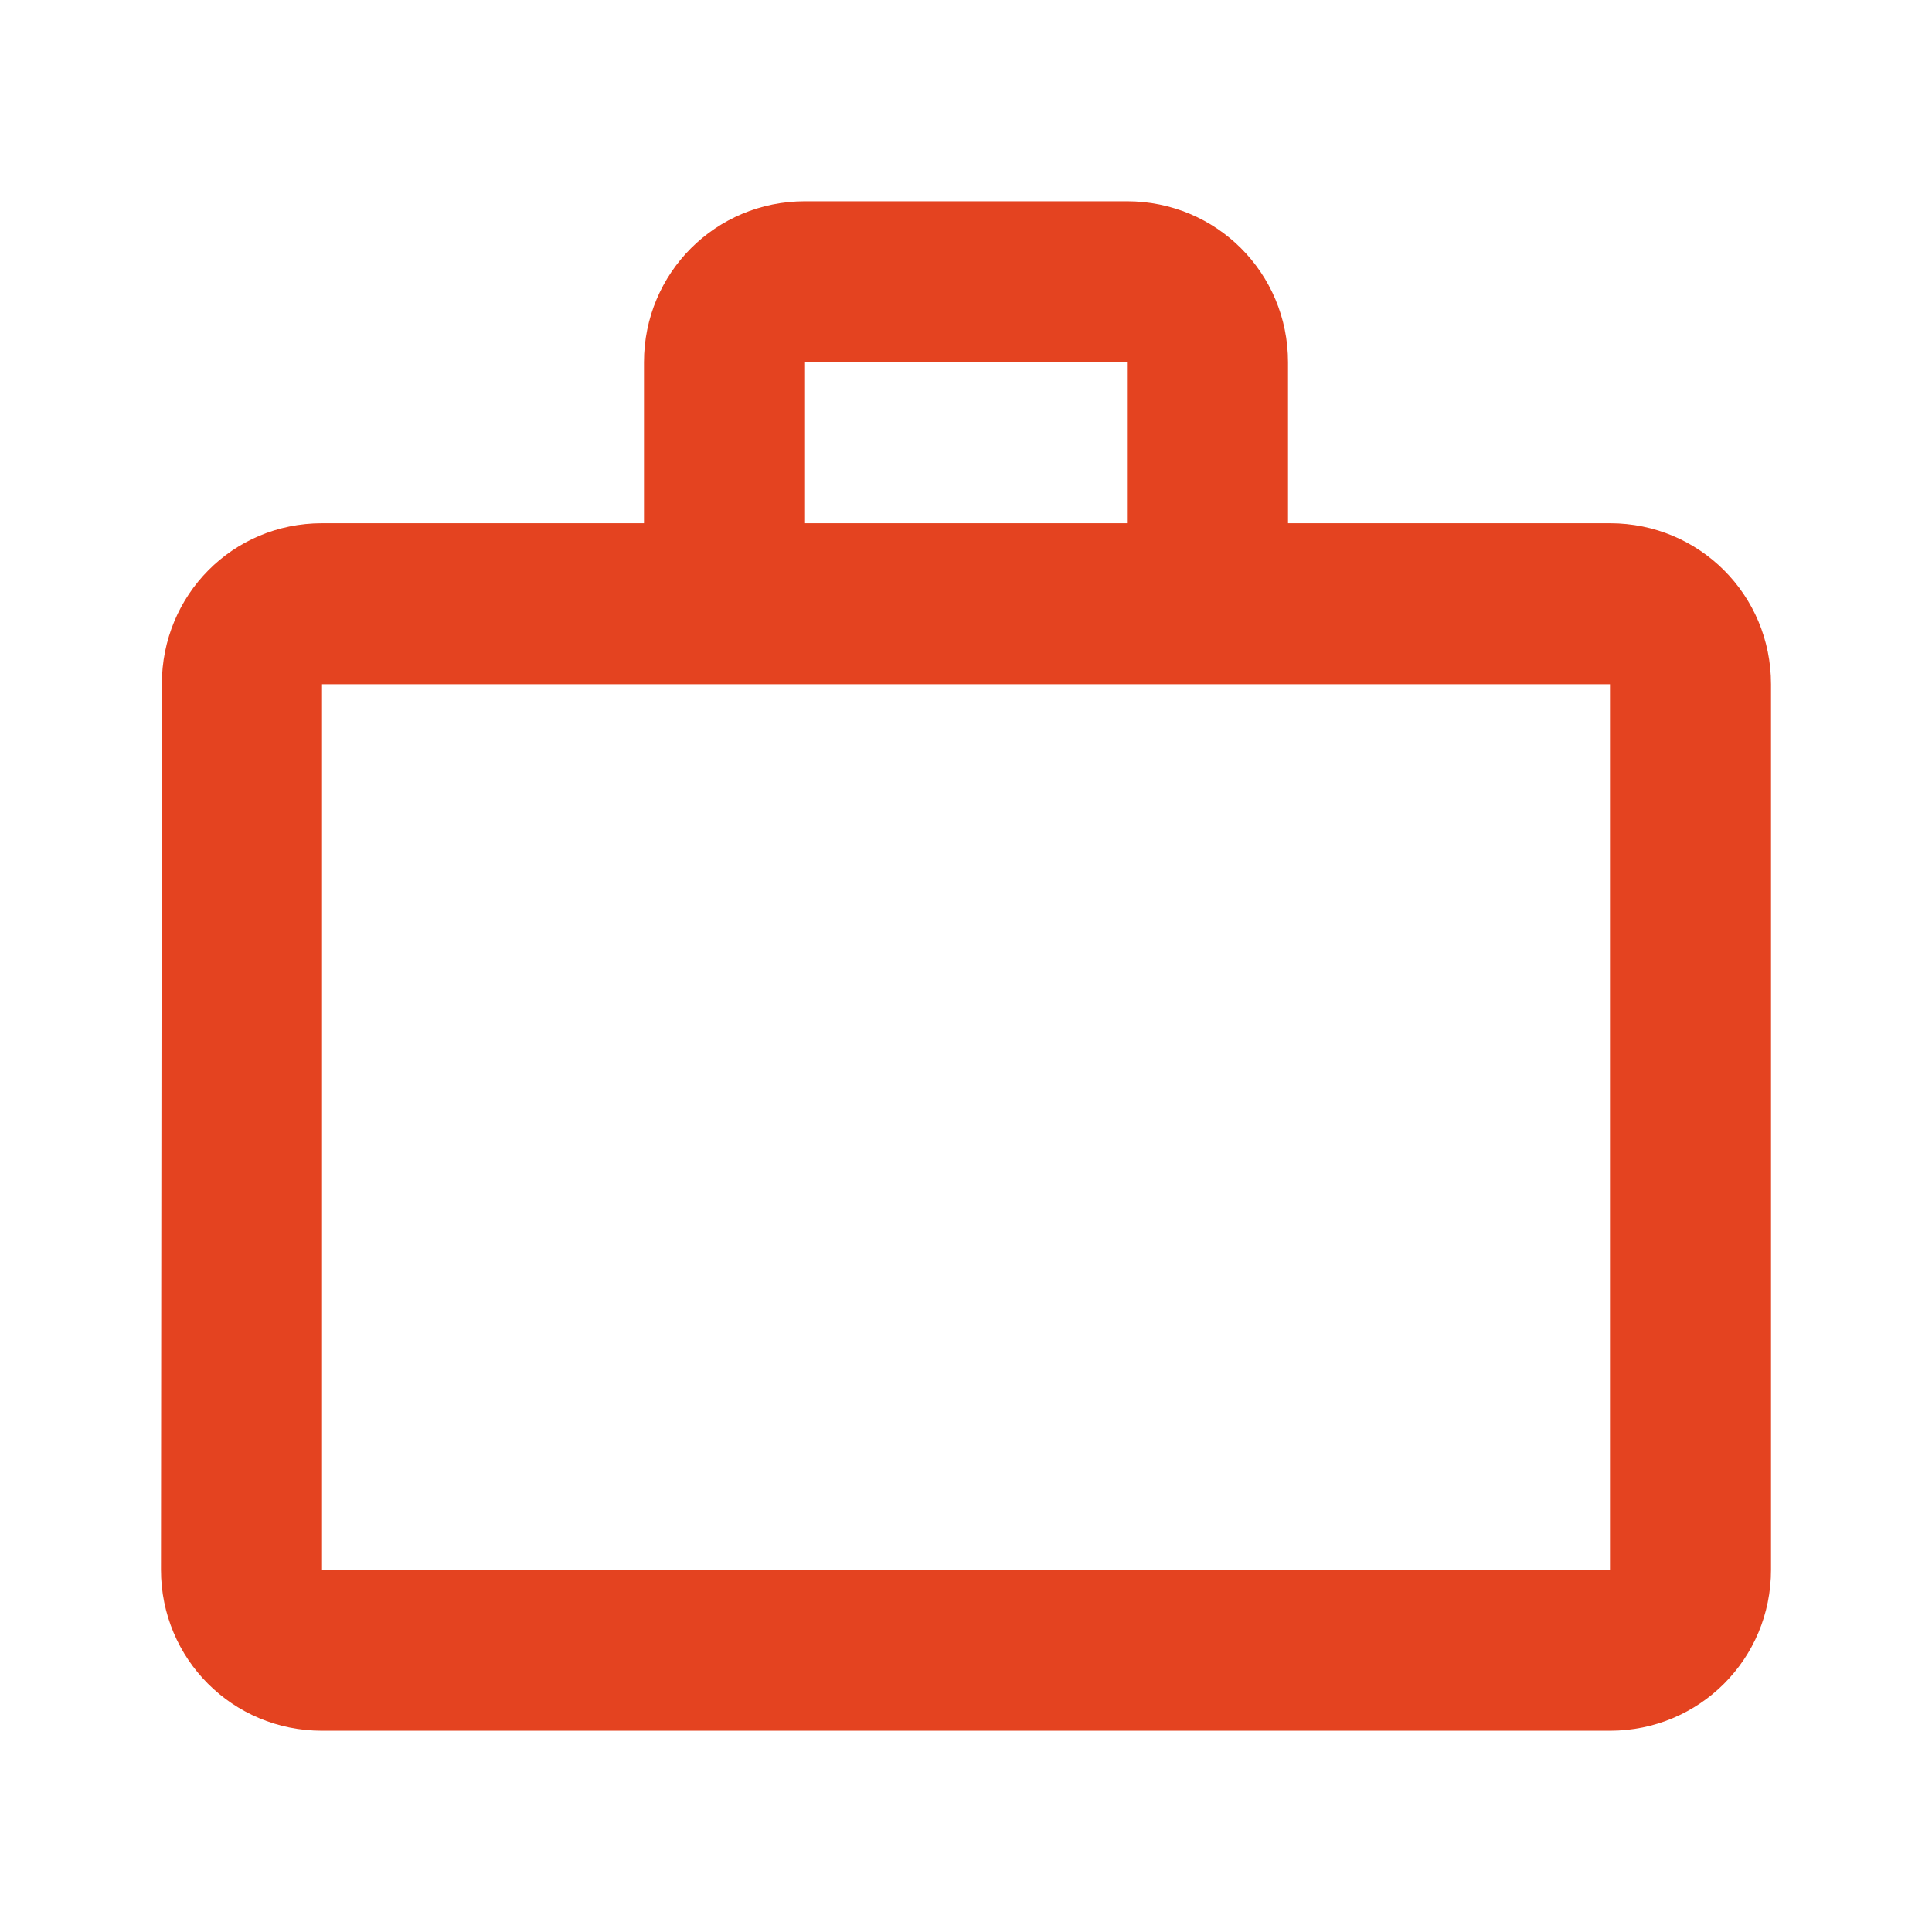
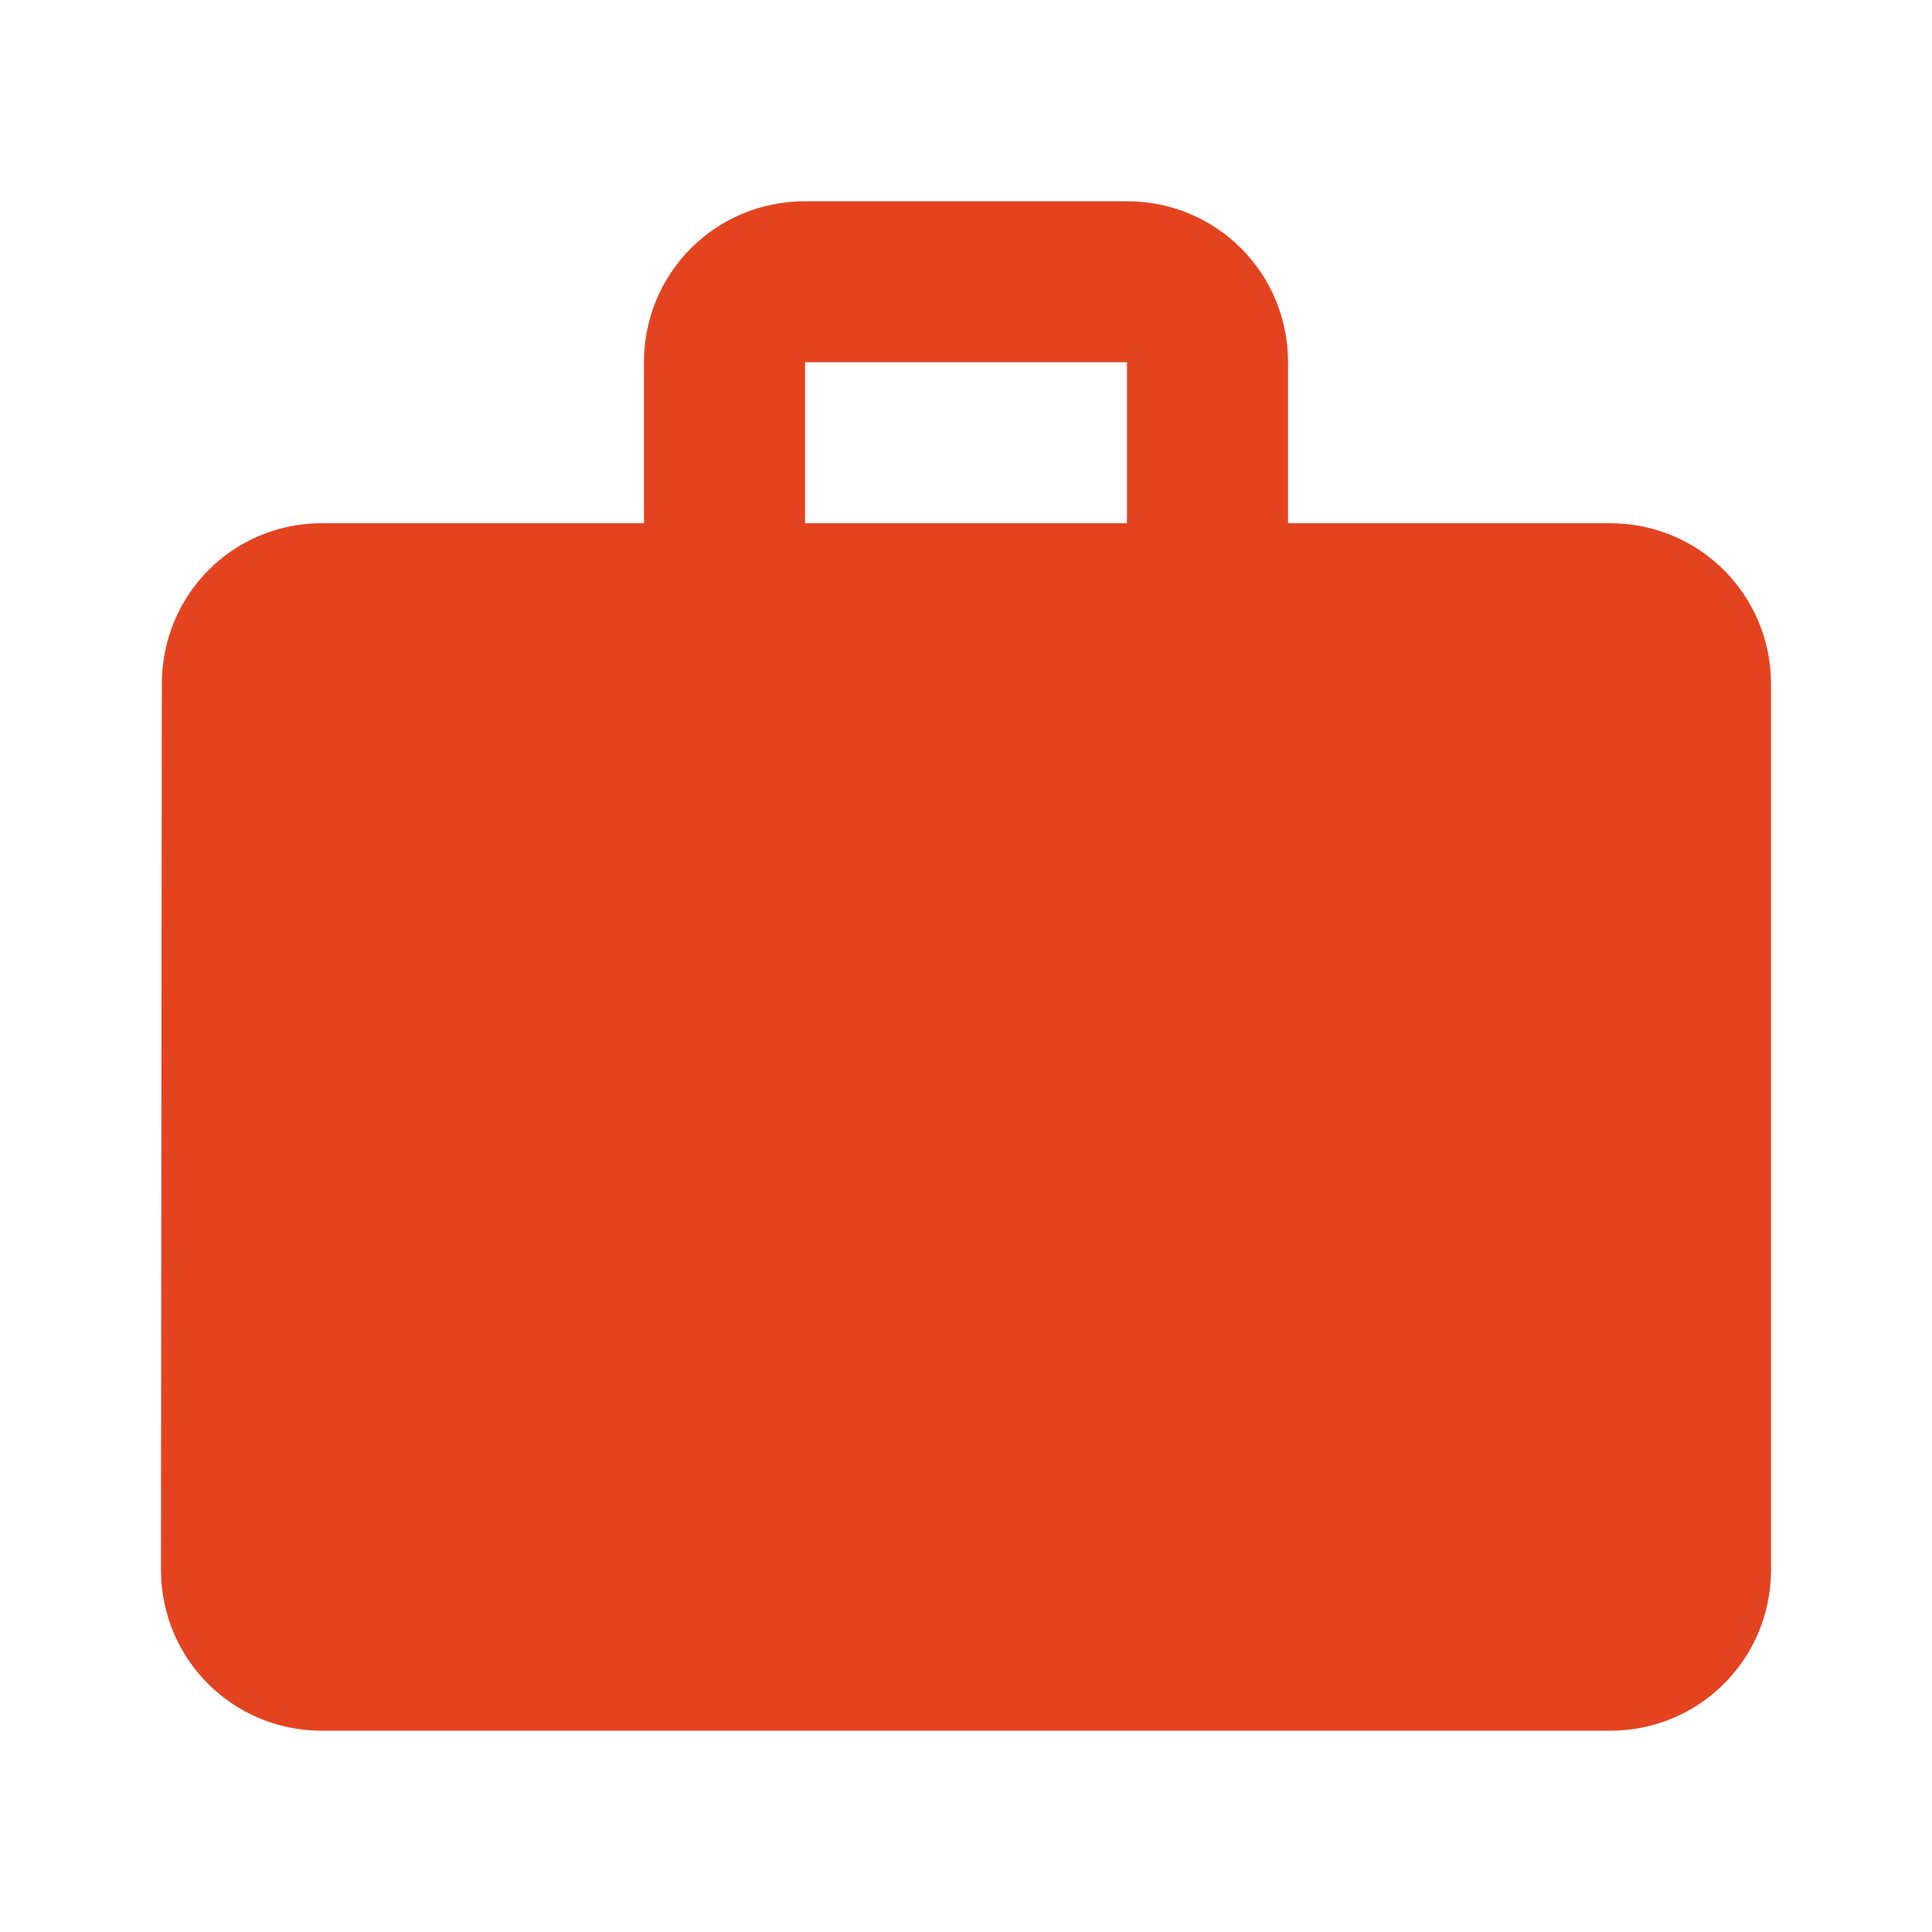
<svg xmlns="http://www.w3.org/2000/svg" width="34" height="34" viewBox="0 0 34 34" fill="none">
-   <path d="M19.833 9.208V6.375H14.167V9.208H19.833ZM5.667 12.041V27.625H28.333V12.041H5.667ZM28.333 9.208C29.906 9.208 31.167 10.469 31.167 12.041V27.625C31.167 29.197 29.906 30.458 28.333 30.458H5.667C4.094 30.458 2.833 29.197 2.833 27.625L2.848 12.041C2.848 10.469 4.094 9.208 5.667 9.208H11.333V6.375C11.333 4.802 12.594 3.542 14.167 3.542H19.833C21.406 3.542 22.667 4.802 22.667 6.375V9.208H28.333Z" fill="#E44320" />
+   <path d="M19.833 9.208V6.375H14.167V9.208H19.833ZM5.667 12.041V27.625H28.333H5.667ZM28.333 9.208C29.906 9.208 31.167 10.469 31.167 12.041V27.625C31.167 29.197 29.906 30.458 28.333 30.458H5.667C4.094 30.458 2.833 29.197 2.833 27.625L2.848 12.041C2.848 10.469 4.094 9.208 5.667 9.208H11.333V6.375C11.333 4.802 12.594 3.542 14.167 3.542H19.833C21.406 3.542 22.667 4.802 22.667 6.375V9.208H28.333Z" fill="#E44320" />
</svg>